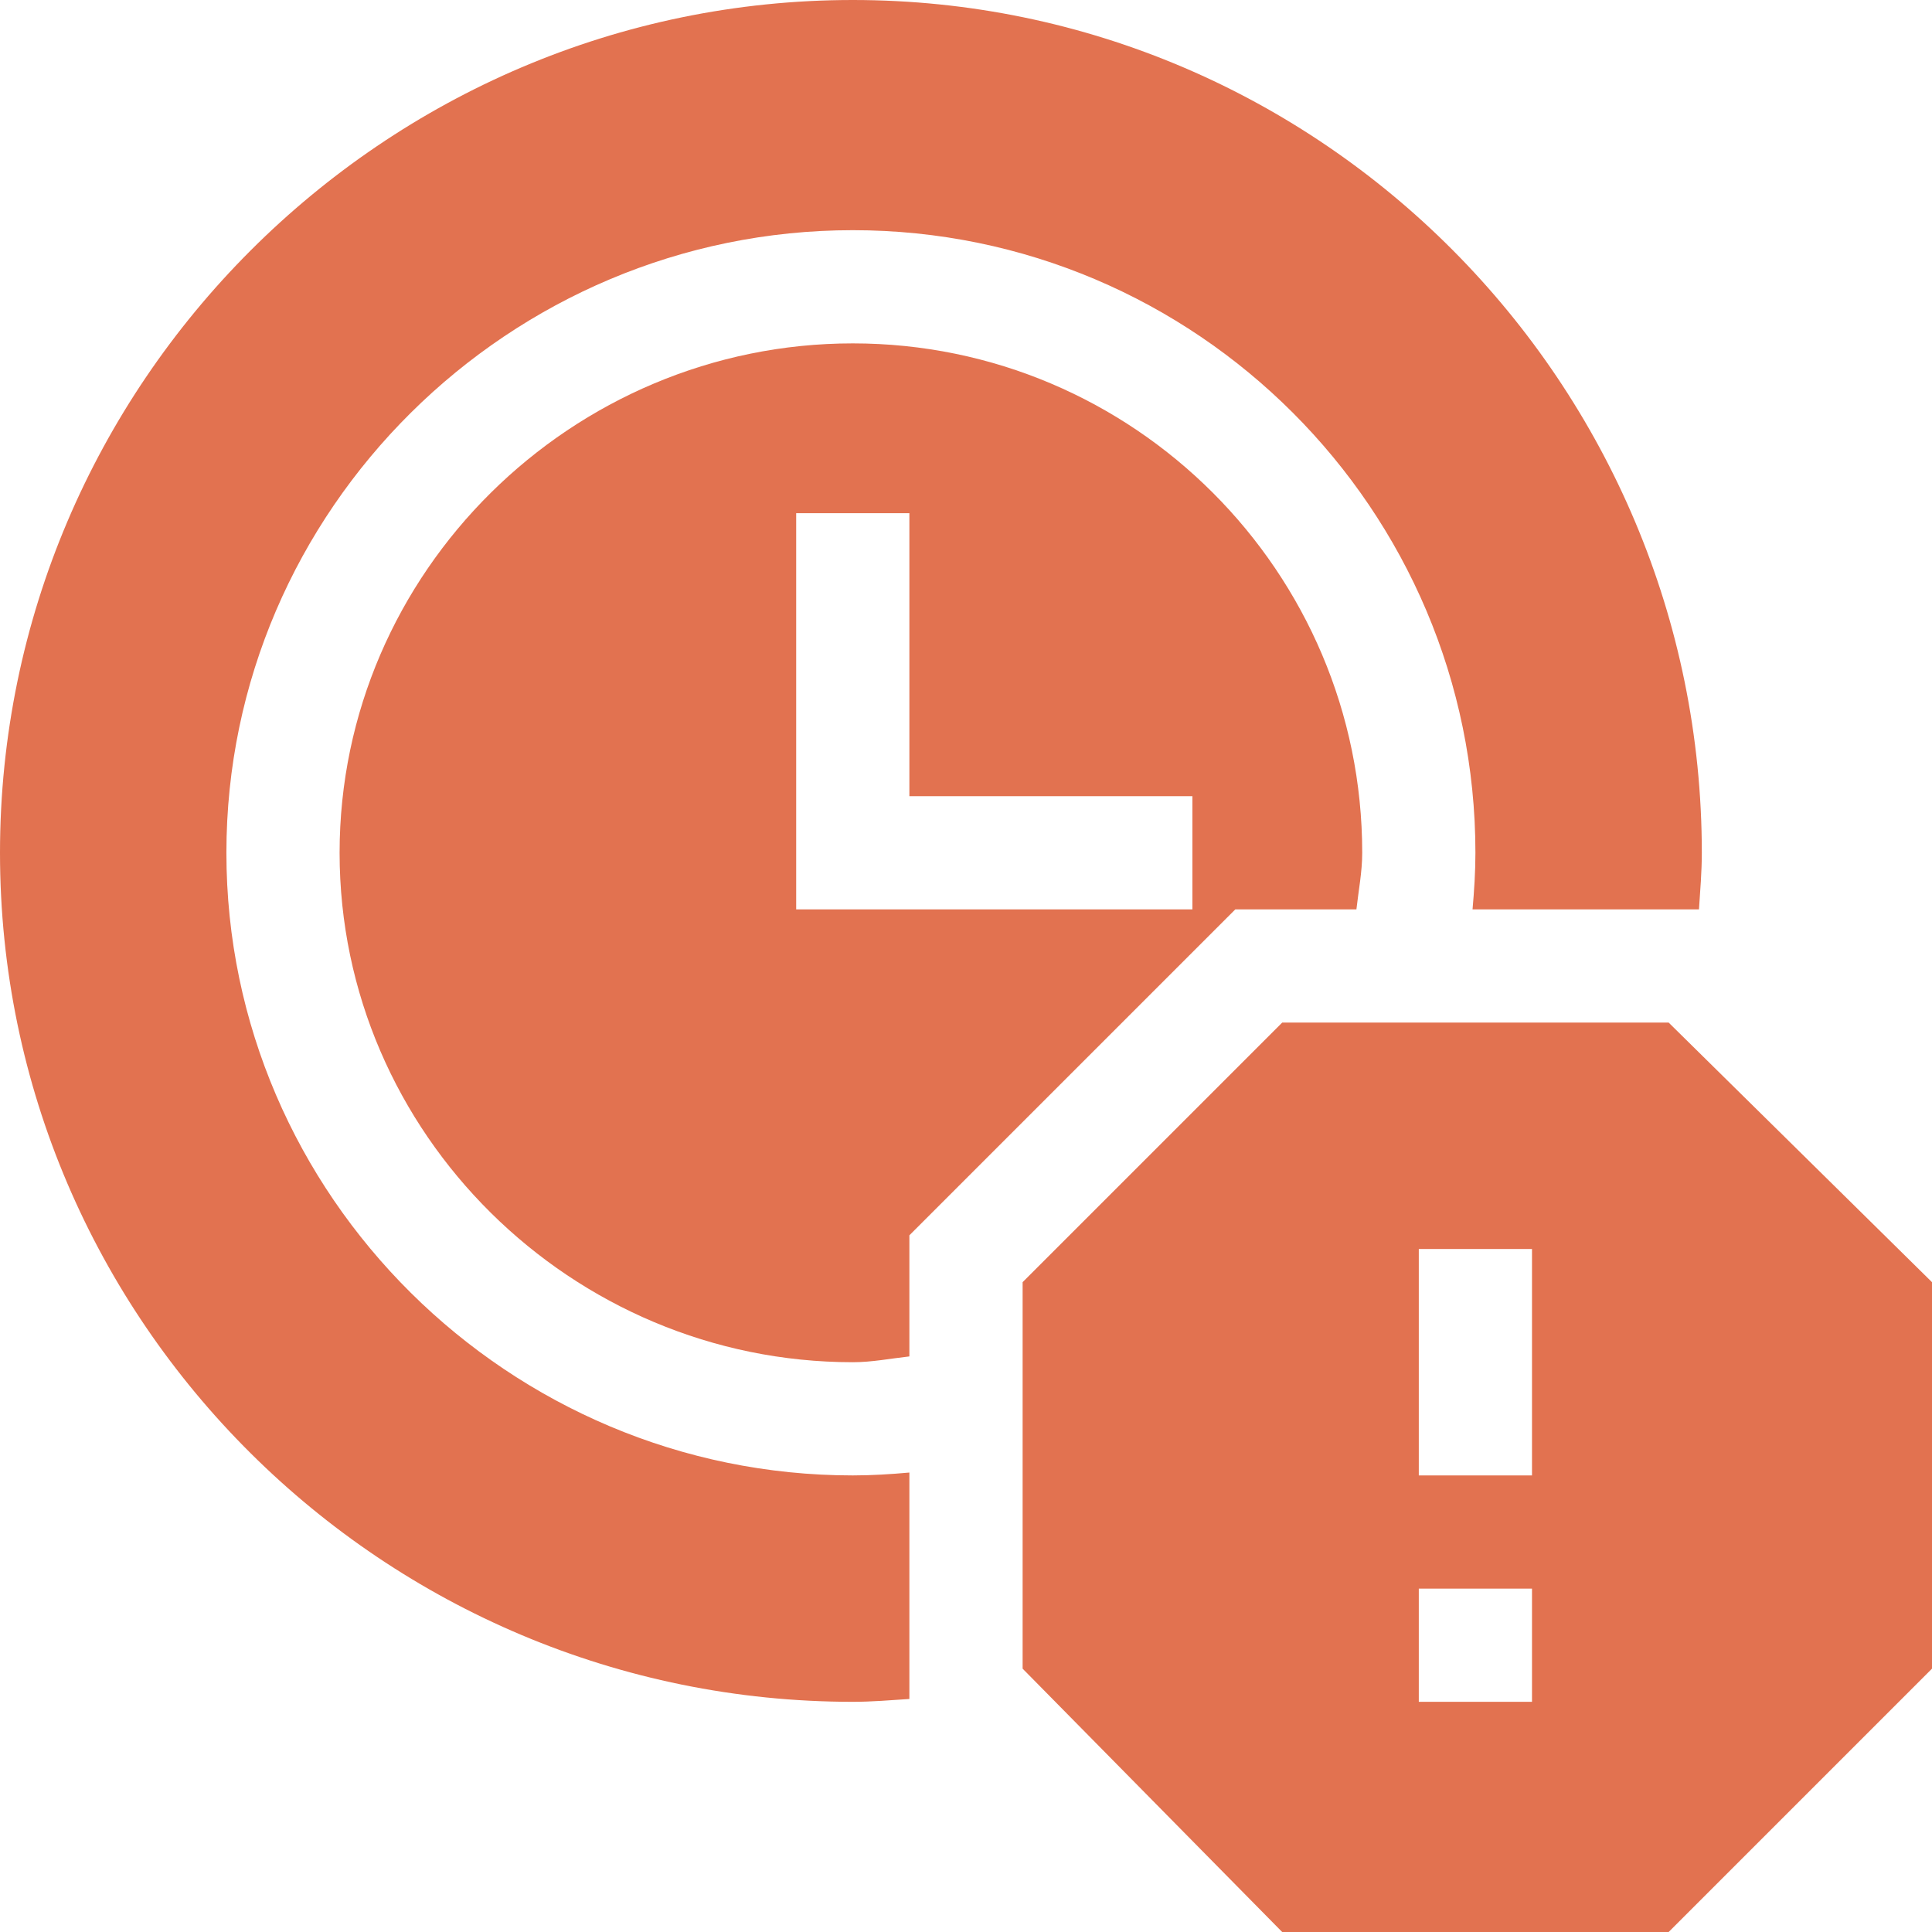
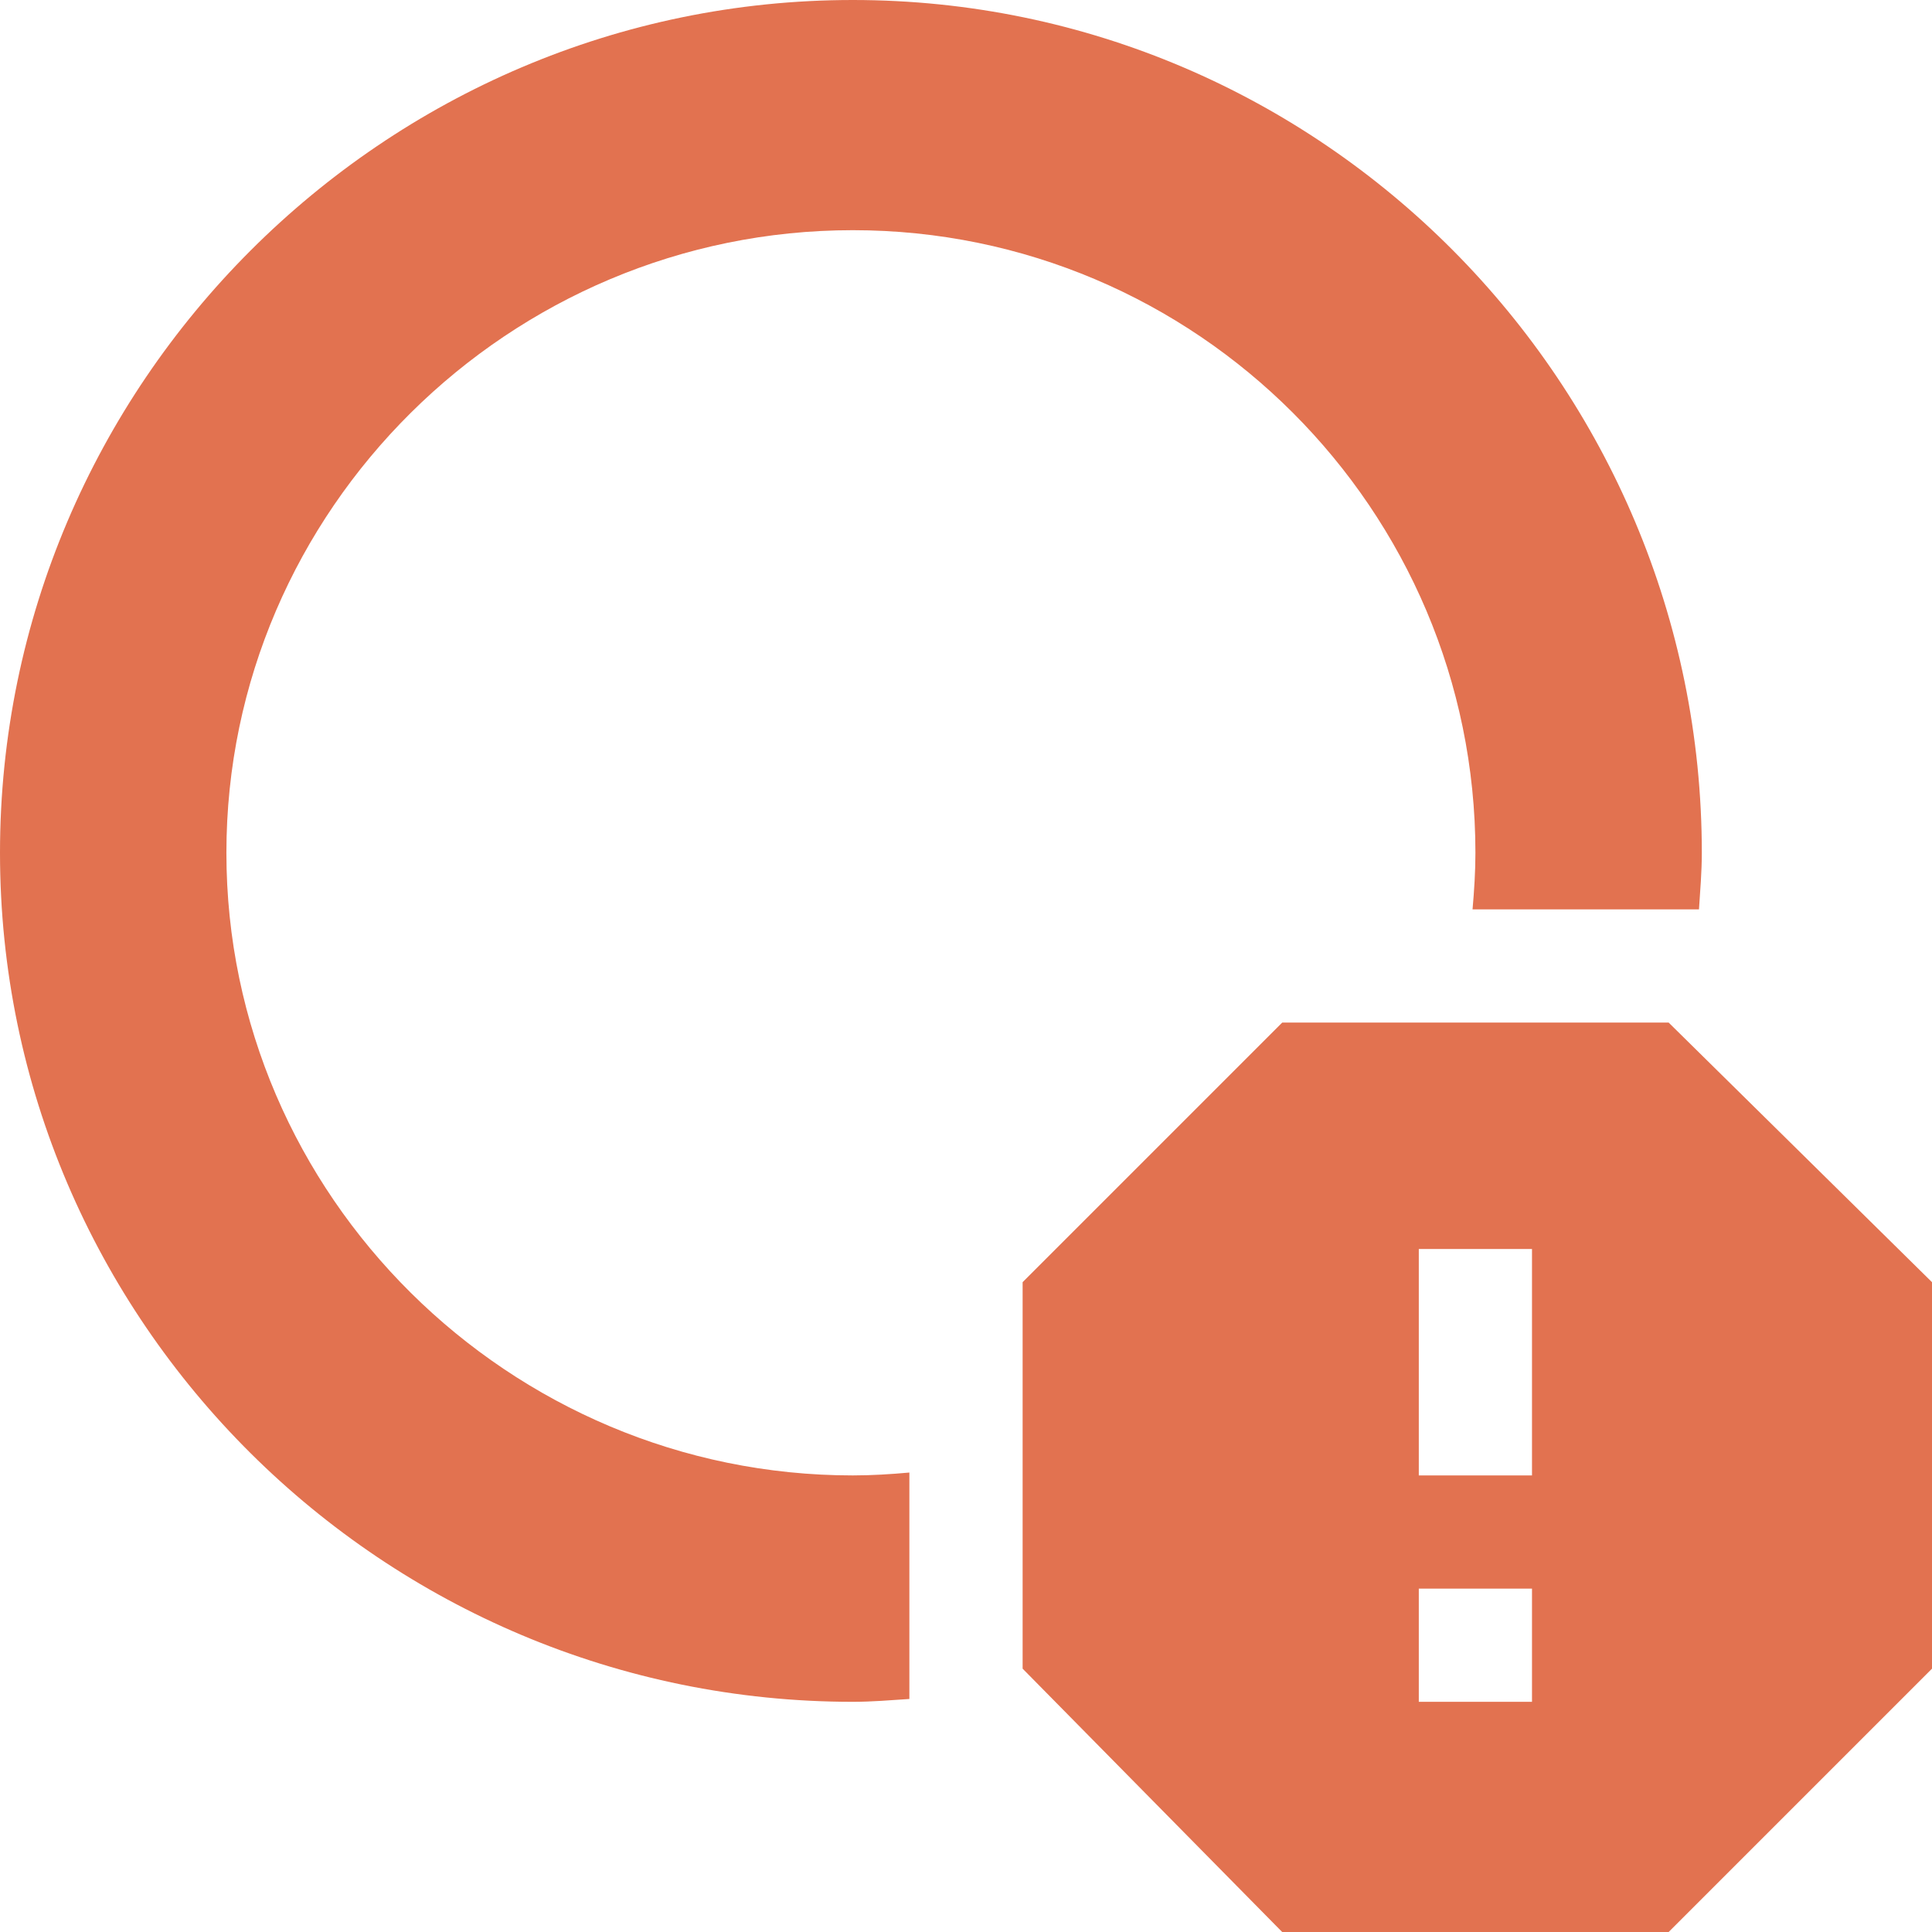
<svg xmlns="http://www.w3.org/2000/svg" width="49" height="49" viewBox="0 0 49 49" fill="none">
  <g clip-path="url(#clip0_375_12)">
    <path d="M32.519 25.936L25.936 32.519V42.321L32.519 49H42.321L49 42.321V32.519L42.321 25.935H32.519V25.936ZM38.855 43.162H35.984V40.291H38.855V43.162ZM38.855 37.42H35.984V31.678H38.855V37.42Z" fill="#E27250" />
-     <path d="M34.402 23.064C34.455 22.586 34.549 22.116 34.549 21.629C34.549 14.505 28.753 8.709 21.629 8.709C14.505 8.709 8.613 14.505 8.613 21.629C8.613 28.753 14.505 34.549 21.629 34.549C22.116 34.549 22.586 34.455 23.064 34.402V31.33L31.33 23.064L34.402 23.064ZM30.242 23.064H20.193V13.016H23.064V20.193H30.242V23.064Z" fill="#E27250" />
    <path d="M21.629 43.162C22.114 43.162 22.588 43.121 23.064 43.09V37.347C22.589 37.39 22.111 37.42 21.629 37.42C12.922 37.42 5.742 30.336 5.742 21.629C5.742 12.922 12.922 5.838 21.629 5.838C30.336 5.838 37.42 12.922 37.42 21.629C37.42 22.111 37.389 22.589 37.347 23.064H43.09C43.121 22.588 43.162 22.114 43.162 21.629C43.162 9.736 33.522 0 21.629 0C9.736 0 0 9.736 0 21.629C0 33.521 9.736 43.162 21.629 43.162Z" fill="#E27250" />
  </g>
  <defs>
    <clipPath id="clip0_375_12">
      <rect width="49" height="49" fill="white" />
    </clipPath>
  </defs>
</svg>